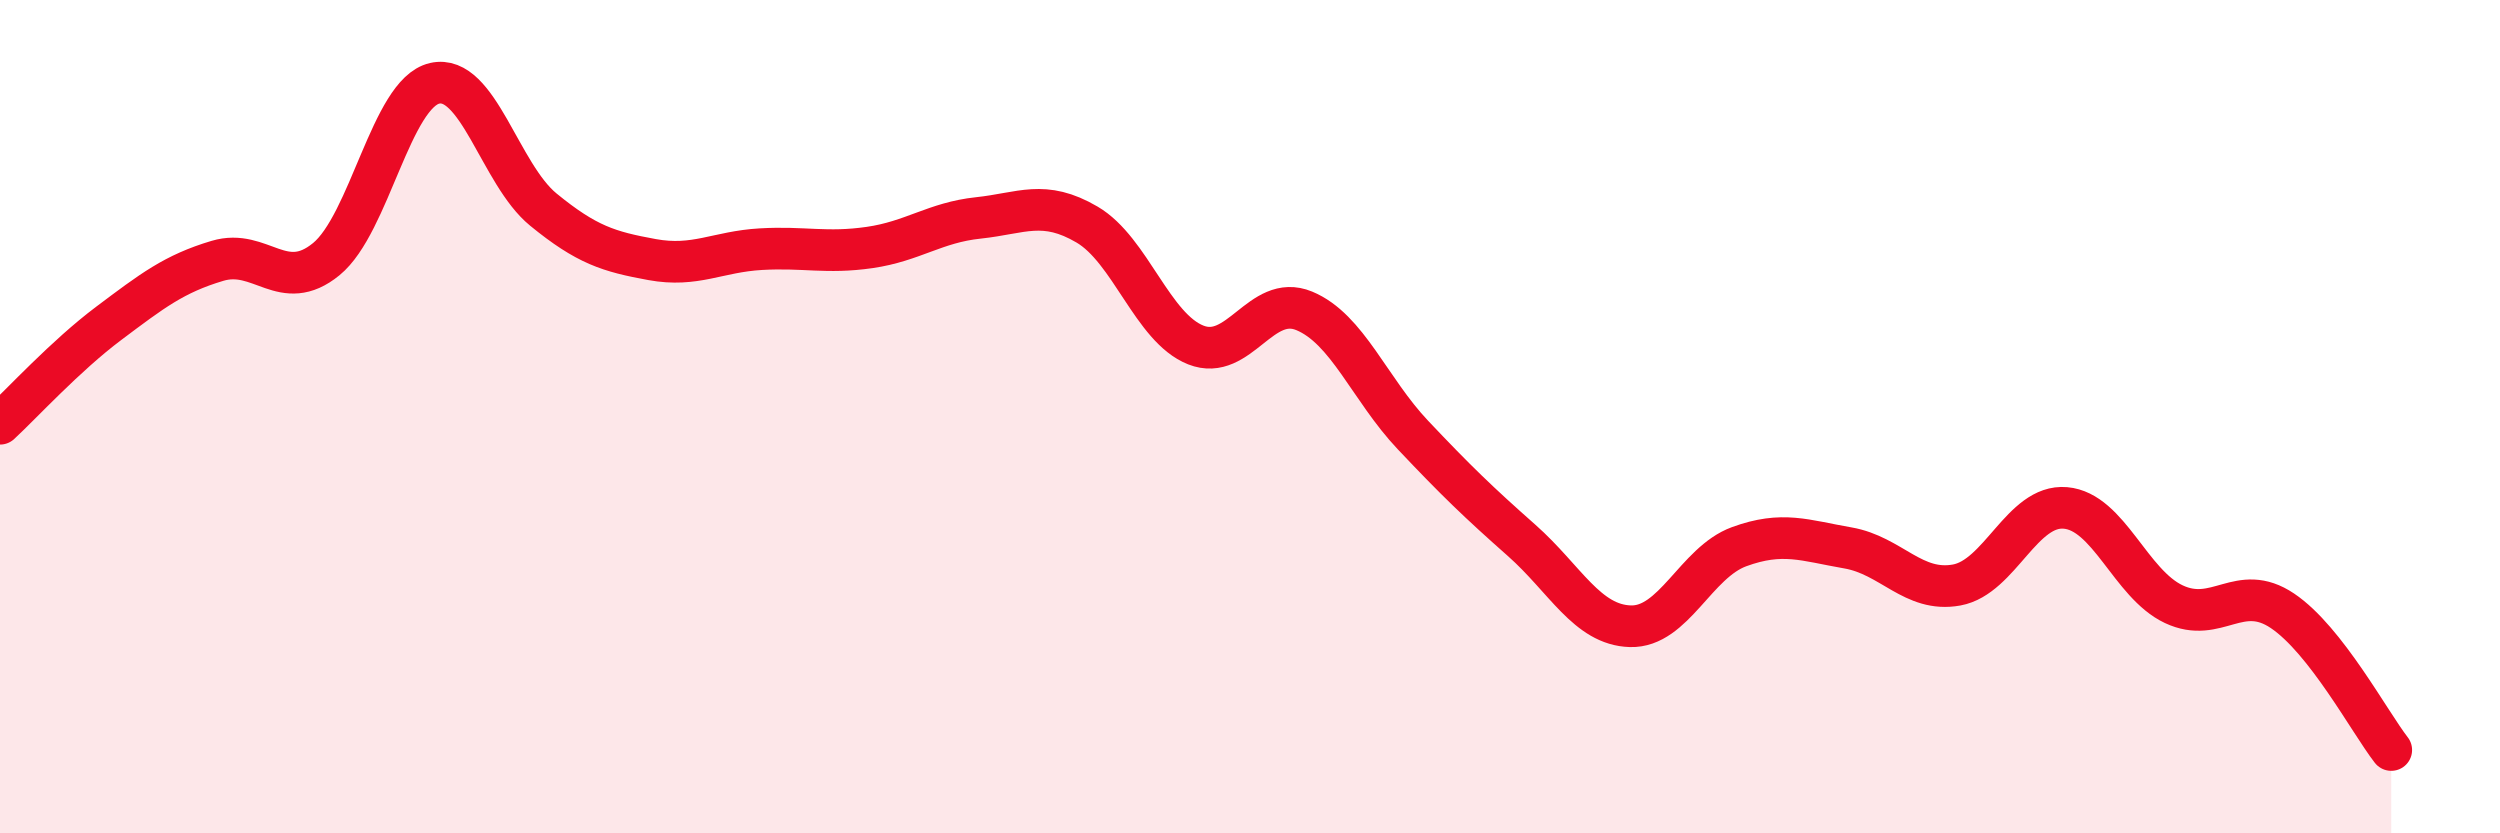
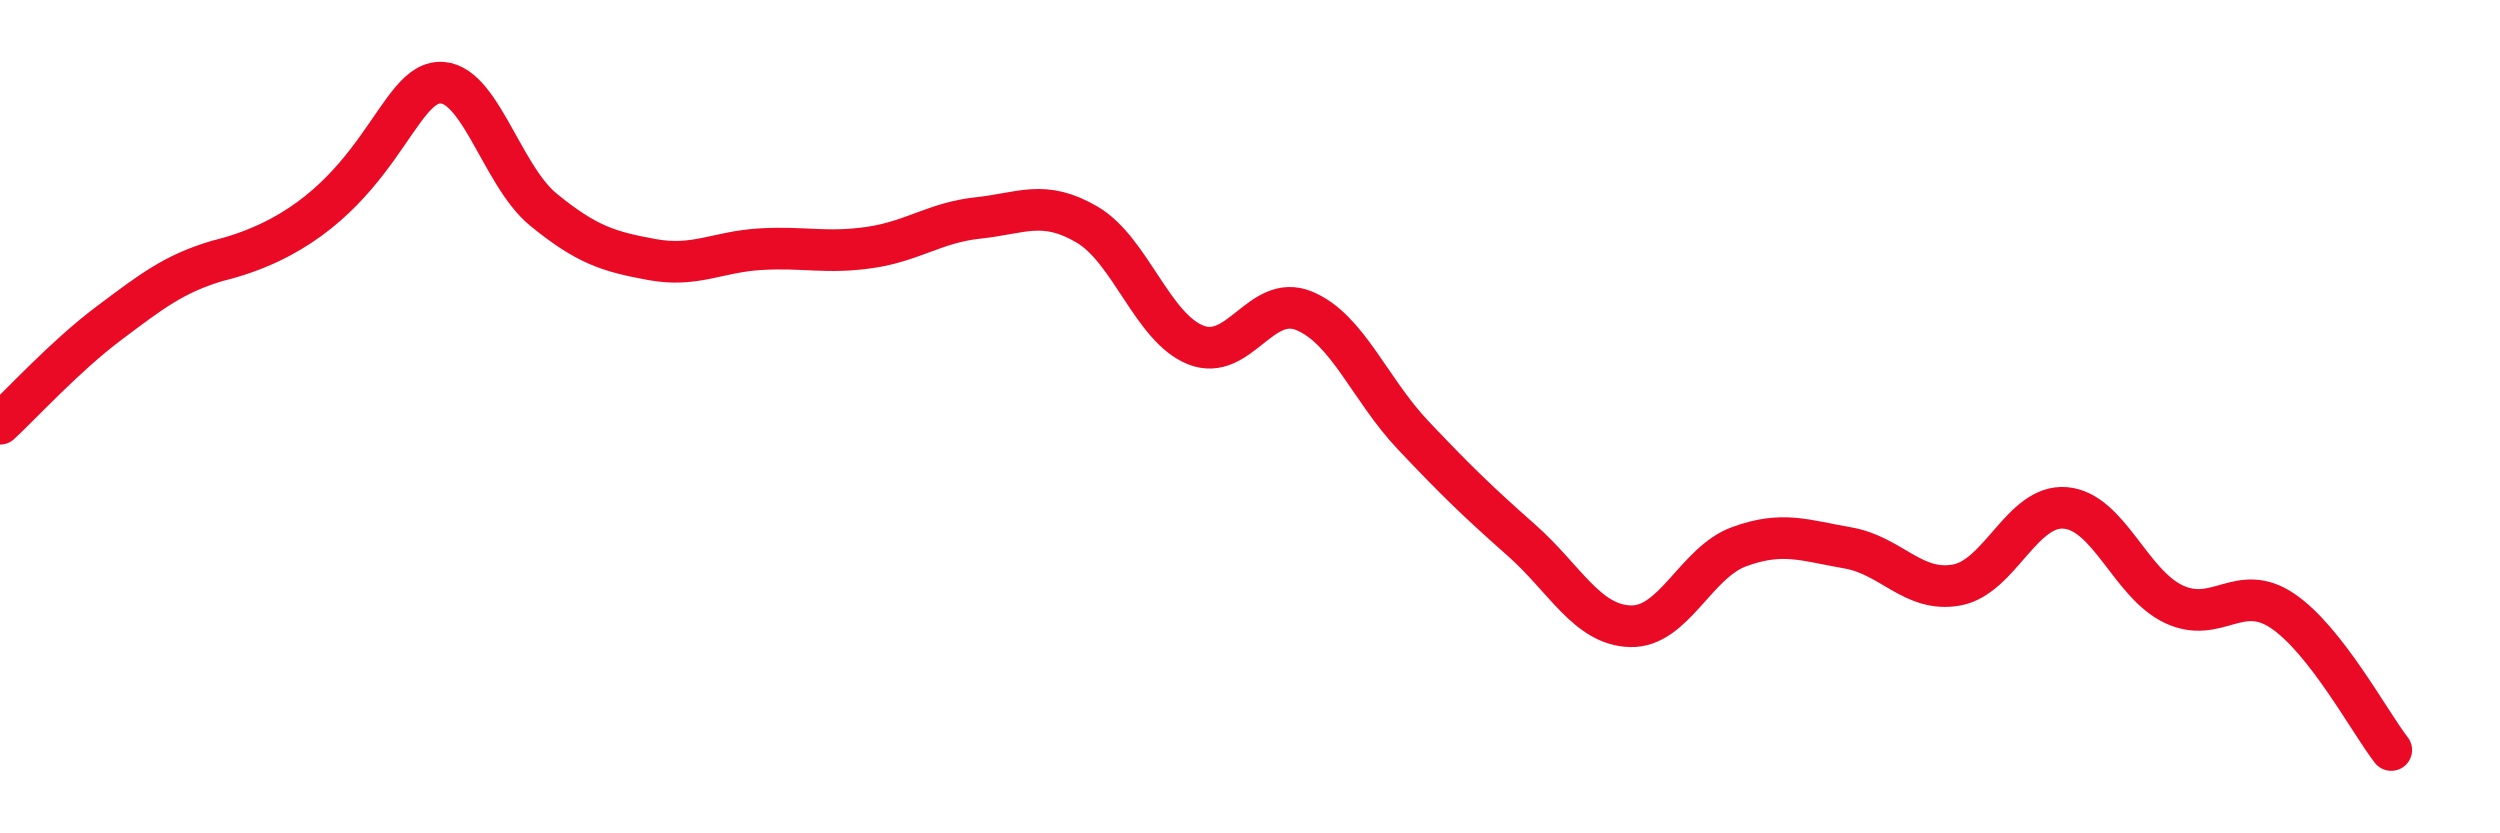
<svg xmlns="http://www.w3.org/2000/svg" width="60" height="20" viewBox="0 0 60 20">
-   <path d="M 0,10.17 C 0.52,9.69 1.57,8.54 2.61,7.76 C 3.65,6.98 4.18,6.57 5.22,6.26 C 6.26,5.95 6.79,7.07 7.83,6.22 C 8.87,5.37 9.39,2.24 10.43,2 C 11.47,1.76 12,4.18 13.04,5.03 C 14.08,5.88 14.61,6.04 15.65,6.23 C 16.69,6.42 17.22,6.04 18.26,5.98 C 19.3,5.92 19.83,6.09 20.87,5.94 C 21.91,5.79 22.44,5.34 23.48,5.23 C 24.52,5.12 25.05,4.78 26.09,5.39 C 27.13,6 27.66,7.87 28.7,8.28 C 29.74,8.69 30.26,7.03 31.3,7.46 C 32.34,7.89 32.87,9.34 33.91,10.44 C 34.95,11.54 35.48,12.05 36.52,12.97 C 37.56,13.89 38.09,15 39.13,15.03 C 40.17,15.06 40.7,13.5 41.74,13.12 C 42.78,12.74 43.31,12.97 44.35,13.15 C 45.39,13.33 45.92,14.23 46.96,14.04 C 48,13.85 48.53,12.1 49.57,12.19 C 50.61,12.28 51.13,14.01 52.17,14.5 C 53.21,14.99 53.74,13.96 54.78,14.66 C 55.82,15.36 56.87,17.33 57.39,18L57.39 20L0 20Z" fill="#EB0A25" opacity="0.1" stroke-linecap="round" stroke-linejoin="round" />
-   <path d="M 0,10.17 C 0.52,9.69 1.57,8.54 2.61,7.76 C 3.65,6.98 4.18,6.57 5.22,6.26 C 6.26,5.95 6.79,7.07 7.83,6.22 C 8.87,5.37 9.39,2.24 10.43,2 C 11.47,1.76 12,4.18 13.04,5.03 C 14.08,5.88 14.61,6.04 15.65,6.23 C 16.69,6.42 17.22,6.04 18.26,5.98 C 19.3,5.92 19.83,6.09 20.87,5.94 C 21.91,5.79 22.44,5.34 23.48,5.23 C 24.52,5.12 25.05,4.78 26.09,5.39 C 27.13,6 27.66,7.87 28.7,8.28 C 29.74,8.69 30.26,7.03 31.3,7.46 C 32.34,7.89 32.87,9.34 33.91,10.44 C 34.95,11.54 35.48,12.05 36.52,12.97 C 37.56,13.89 38.09,15 39.13,15.03 C 40.17,15.06 40.7,13.5 41.74,13.12 C 42.78,12.74 43.31,12.97 44.35,13.15 C 45.39,13.33 45.92,14.23 46.96,14.04 C 48,13.85 48.53,12.1 49.57,12.19 C 50.61,12.28 51.13,14.01 52.17,14.5 C 53.21,14.99 53.74,13.96 54.78,14.66 C 55.82,15.36 56.87,17.33 57.39,18" stroke="#EB0A25" stroke-width="1" fill="none" stroke-linecap="round" stroke-linejoin="round" />
+   <path d="M 0,10.17 C 0.52,9.69 1.57,8.54 2.61,7.76 C 3.65,6.98 4.18,6.57 5.22,6.26 C 8.87,5.37 9.39,2.24 10.43,2 C 11.47,1.76 12,4.18 13.04,5.03 C 14.08,5.88 14.61,6.04 15.65,6.23 C 16.69,6.42 17.22,6.04 18.26,5.98 C 19.3,5.92 19.83,6.09 20.87,5.94 C 21.91,5.79 22.44,5.34 23.48,5.23 C 24.52,5.12 25.05,4.78 26.09,5.39 C 27.13,6 27.66,7.87 28.7,8.28 C 29.74,8.69 30.26,7.03 31.3,7.46 C 32.34,7.89 32.87,9.34 33.91,10.44 C 34.95,11.54 35.48,12.05 36.52,12.97 C 37.56,13.89 38.09,15 39.13,15.03 C 40.17,15.06 40.7,13.5 41.74,13.12 C 42.78,12.74 43.31,12.97 44.35,13.15 C 45.39,13.33 45.92,14.23 46.96,14.04 C 48,13.85 48.53,12.1 49.57,12.19 C 50.61,12.28 51.13,14.01 52.17,14.5 C 53.21,14.99 53.74,13.96 54.78,14.66 C 55.82,15.36 56.87,17.33 57.39,18" stroke="#EB0A25" stroke-width="1" fill="none" stroke-linecap="round" stroke-linejoin="round" />
</svg>